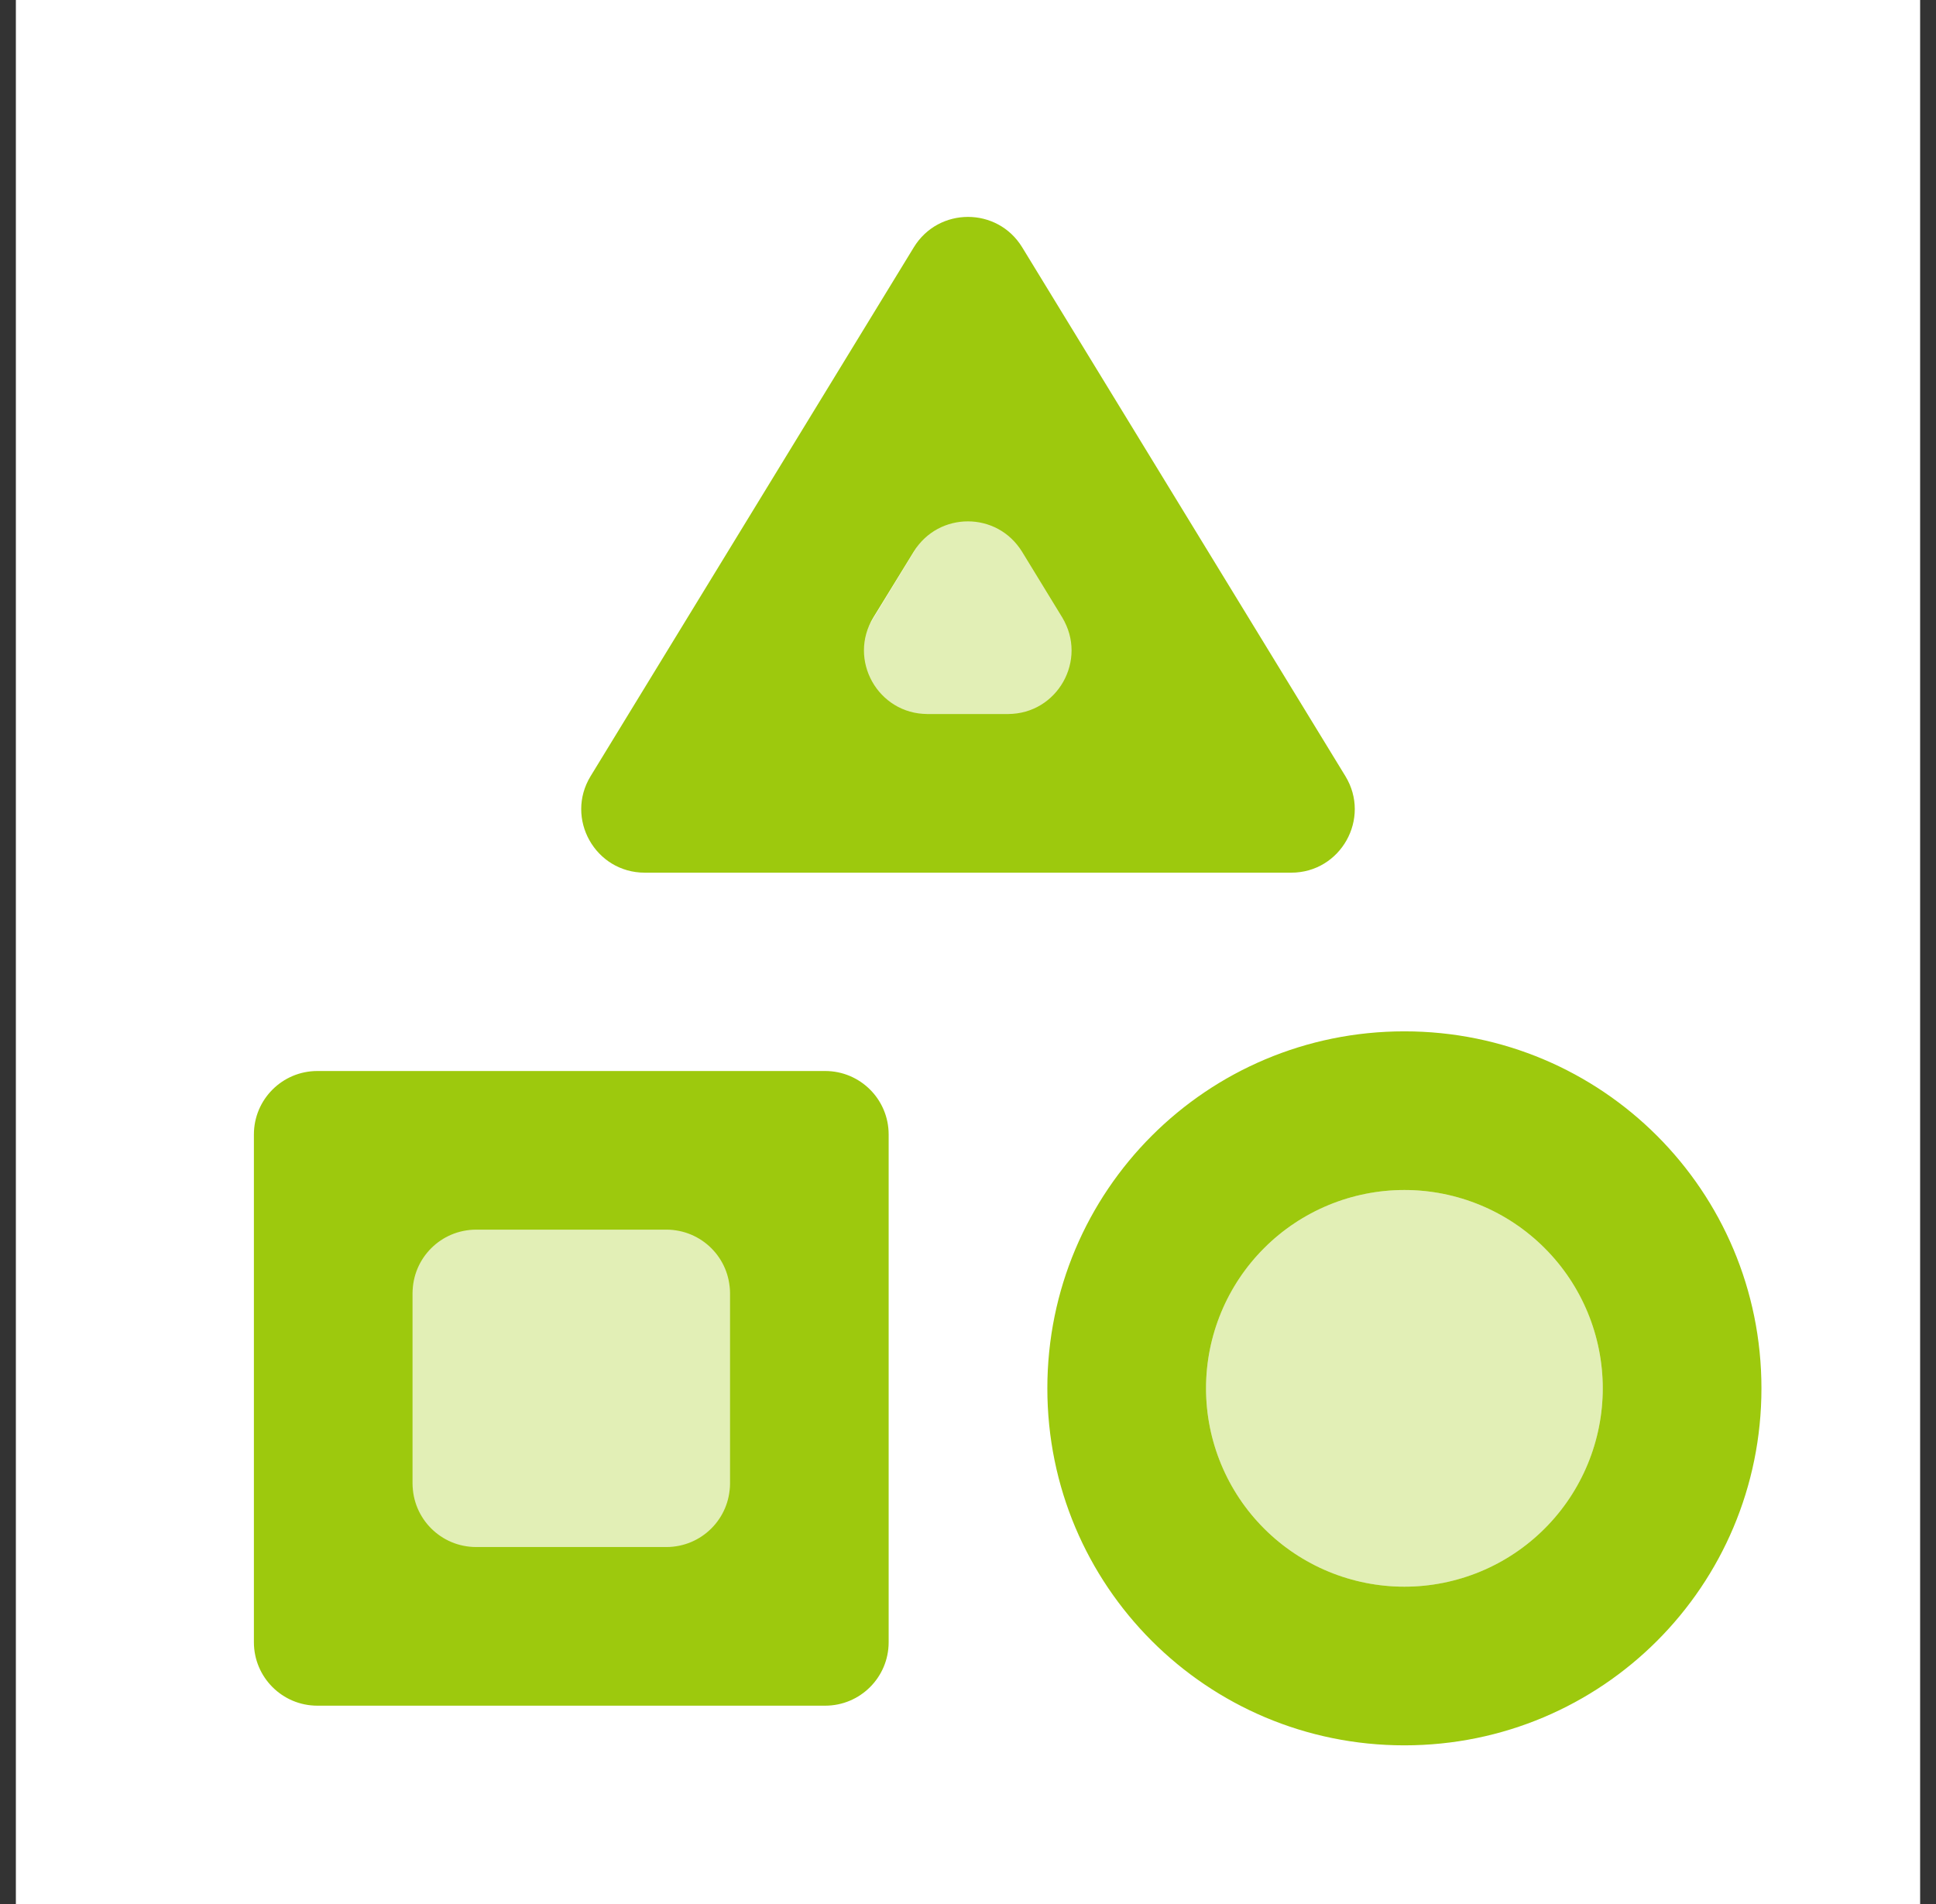
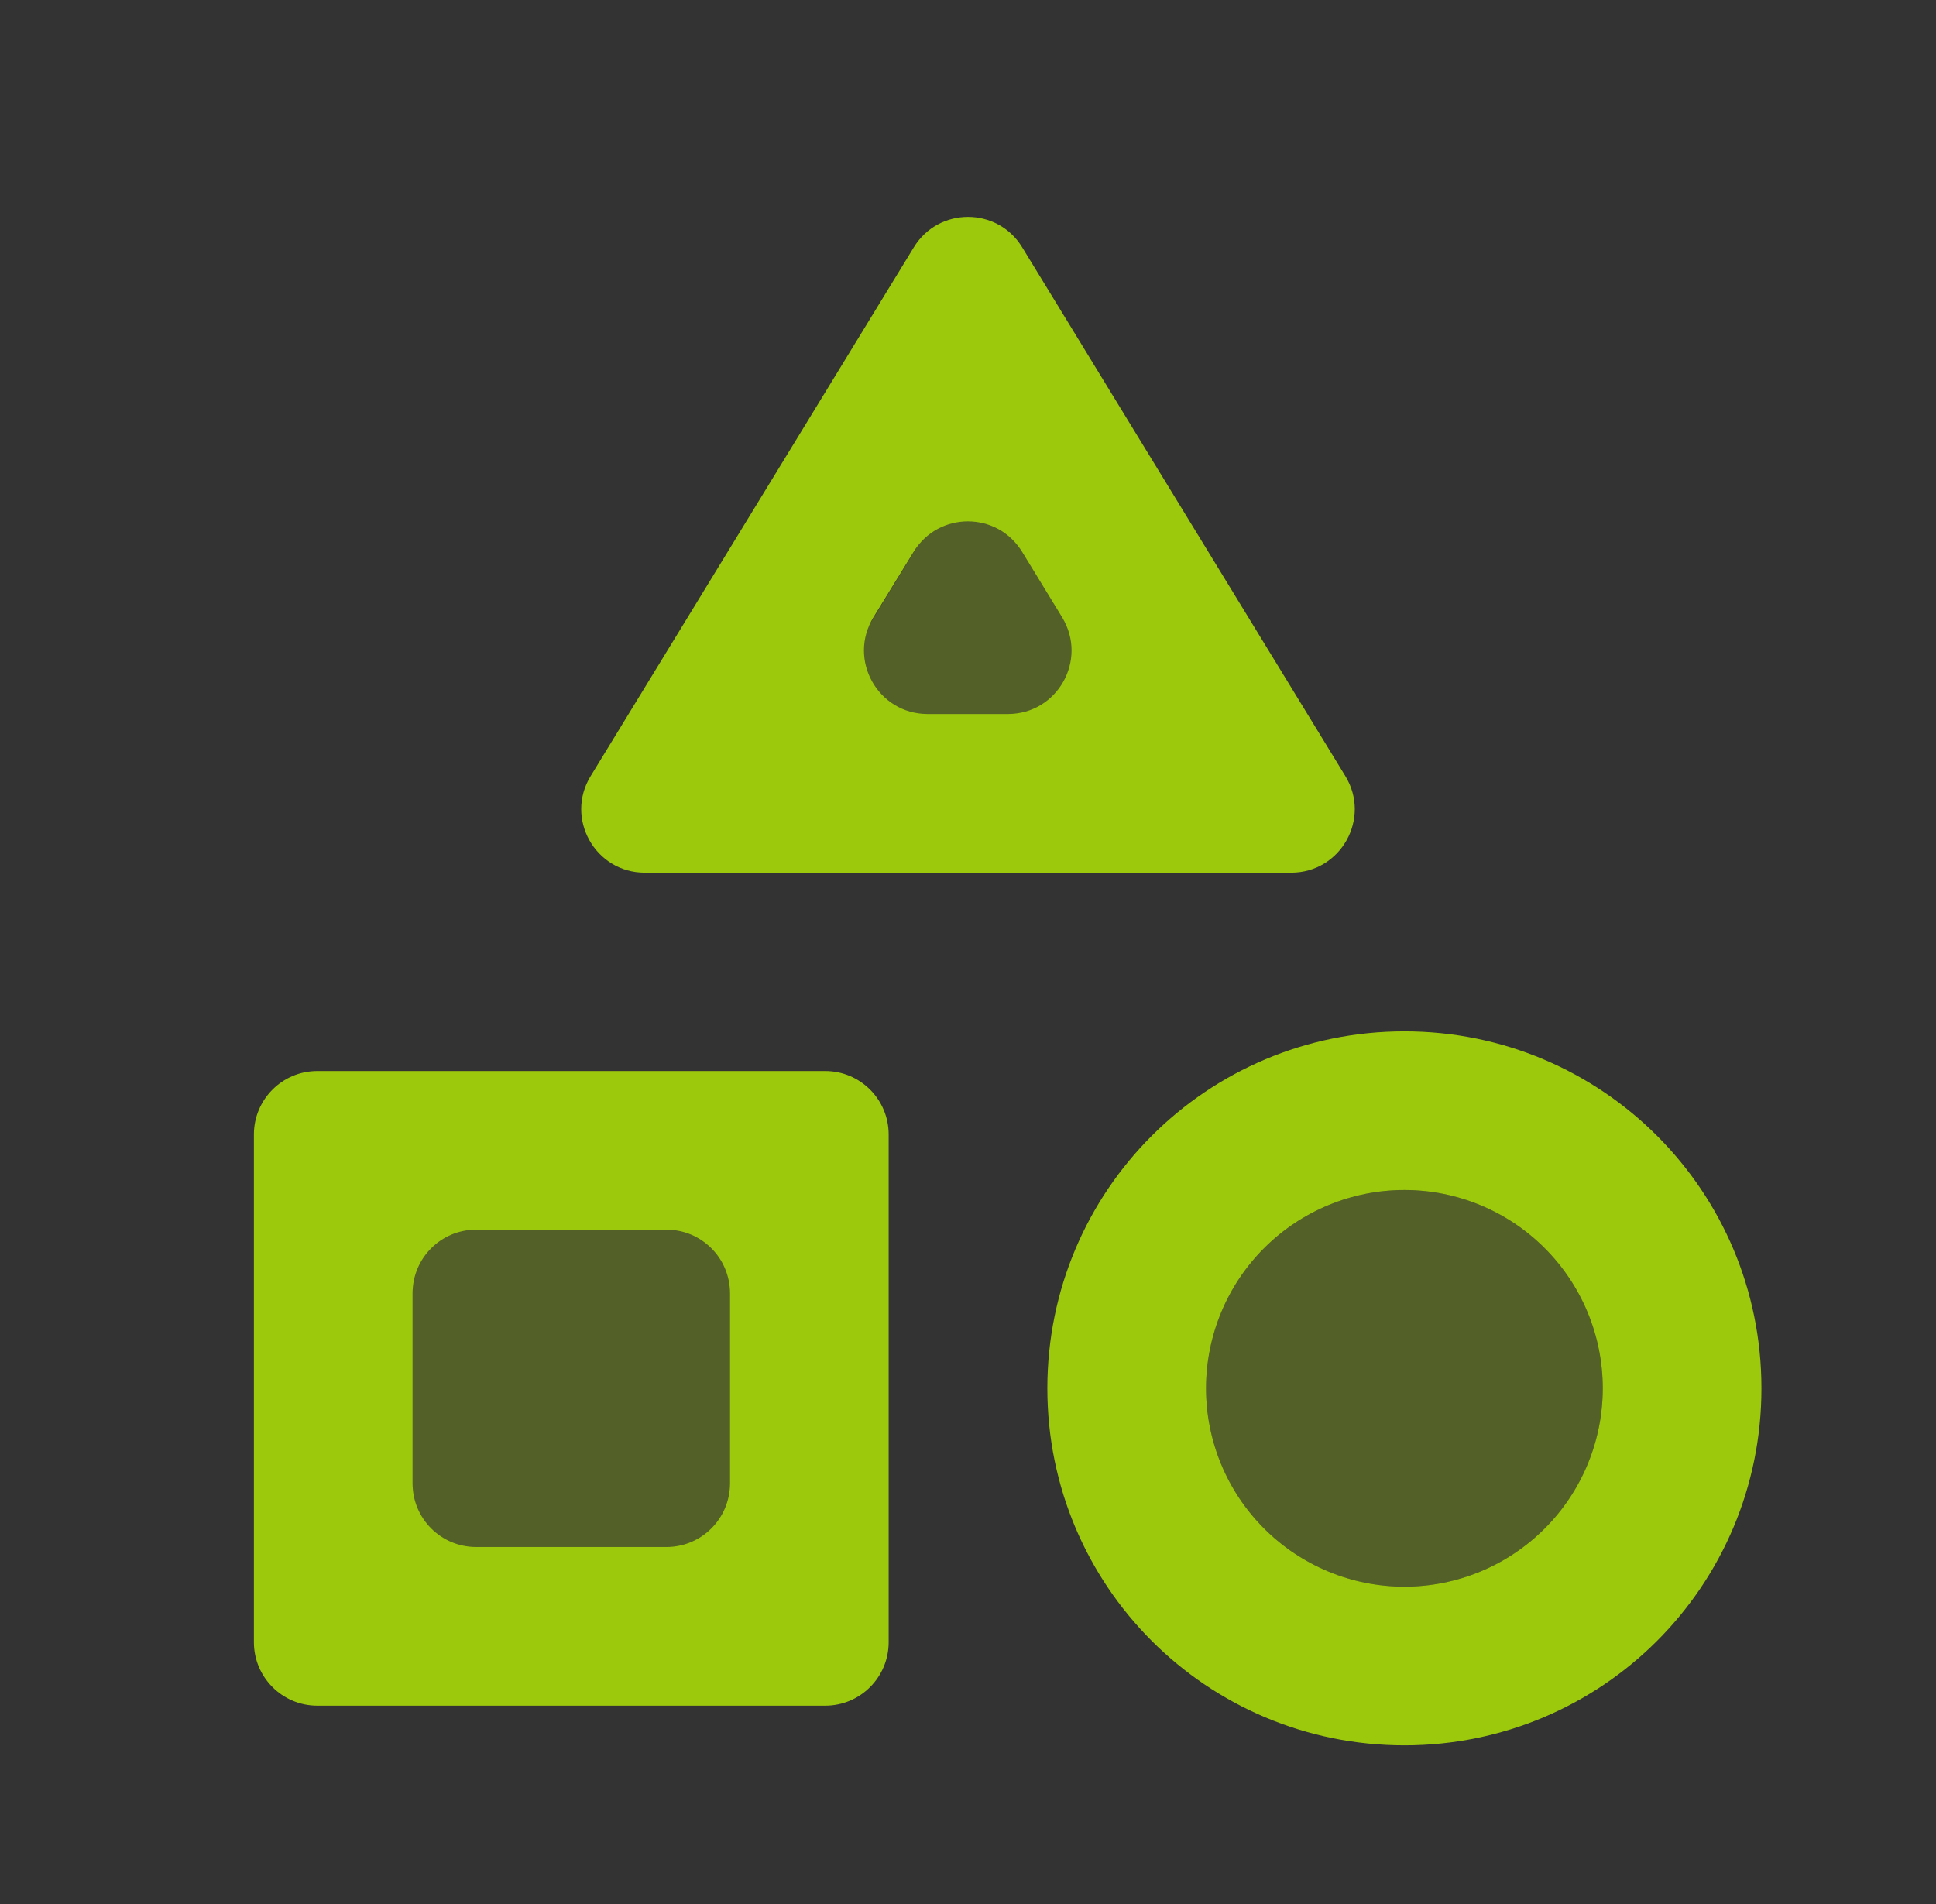
<svg xmlns="http://www.w3.org/2000/svg" width="61" height="60" viewBox="0 0 61 60" fill="none">
  <rect x="0" y="0" width="61" height="60" fill="#333333" stroke="none" />
-   <rect width="60" height="60" transform="translate(0.5)" fill="white" />
  <path opacity="0.3" d="M44.25 50C47.702 50 50.5 47.202 50.5 43.75C50.5 40.298 47.702 37.5 44.25 37.5C40.798 37.5 38 40.298 38 43.75C38 47.202 40.798 50 44.25 50Z" fill="#9DC90D" />
  <path opacity="0.3" d="M13 38.75H23V48.75H13V38.75ZM30.5 14.6L25.675 22.5H35.325L30.5 14.6Z" fill="#9DC90D" />
  <path d="M32.207 7.793C31.427 6.516 29.573 6.516 28.793 7.793L18.61 24.457C17.795 25.79 18.754 27.5 20.316 27.5H40.684C42.246 27.5 43.205 25.79 42.39 24.457L32.207 7.793ZM28.791 17.384C29.573 16.11 31.424 16.112 32.202 17.387L33.467 19.457C34.281 20.79 33.322 22.5 31.76 22.5H29.225C27.661 22.5 26.702 20.786 27.52 19.454L28.791 17.384ZM44.25 32.5C38.025 32.5 33 37.525 33 43.75C33 49.975 38.025 55 44.25 55C50.475 55 55.5 49.975 55.5 43.75C55.5 37.525 50.475 32.5 44.25 32.5ZM44.25 50C42.592 50 41.003 49.342 39.831 48.169C38.658 46.997 38 45.408 38 43.75C38 42.092 38.658 40.503 39.831 39.331C41.003 38.158 42.592 37.5 44.25 37.5C45.908 37.5 47.497 38.158 48.669 39.331C49.842 40.503 50.5 42.092 50.5 43.75C50.5 45.408 49.842 46.997 48.669 48.169C47.497 49.342 45.908 50 44.25 50ZM28 35.75C28 34.645 27.105 33.75 26 33.75H10C8.895 33.75 8 34.645 8 35.75V51.75C8 52.855 8.895 53.75 10 53.75H26C27.105 53.75 28 52.855 28 51.75V35.75ZM23 46.75C23 47.855 22.105 48.75 21 48.75H15C13.895 48.75 13 47.855 13 46.75V40.75C13 39.645 13.895 38.75 15 38.75H21C22.105 38.75 23 39.645 23 40.75V46.75Z" fill="#9DC90D" />
</svg>